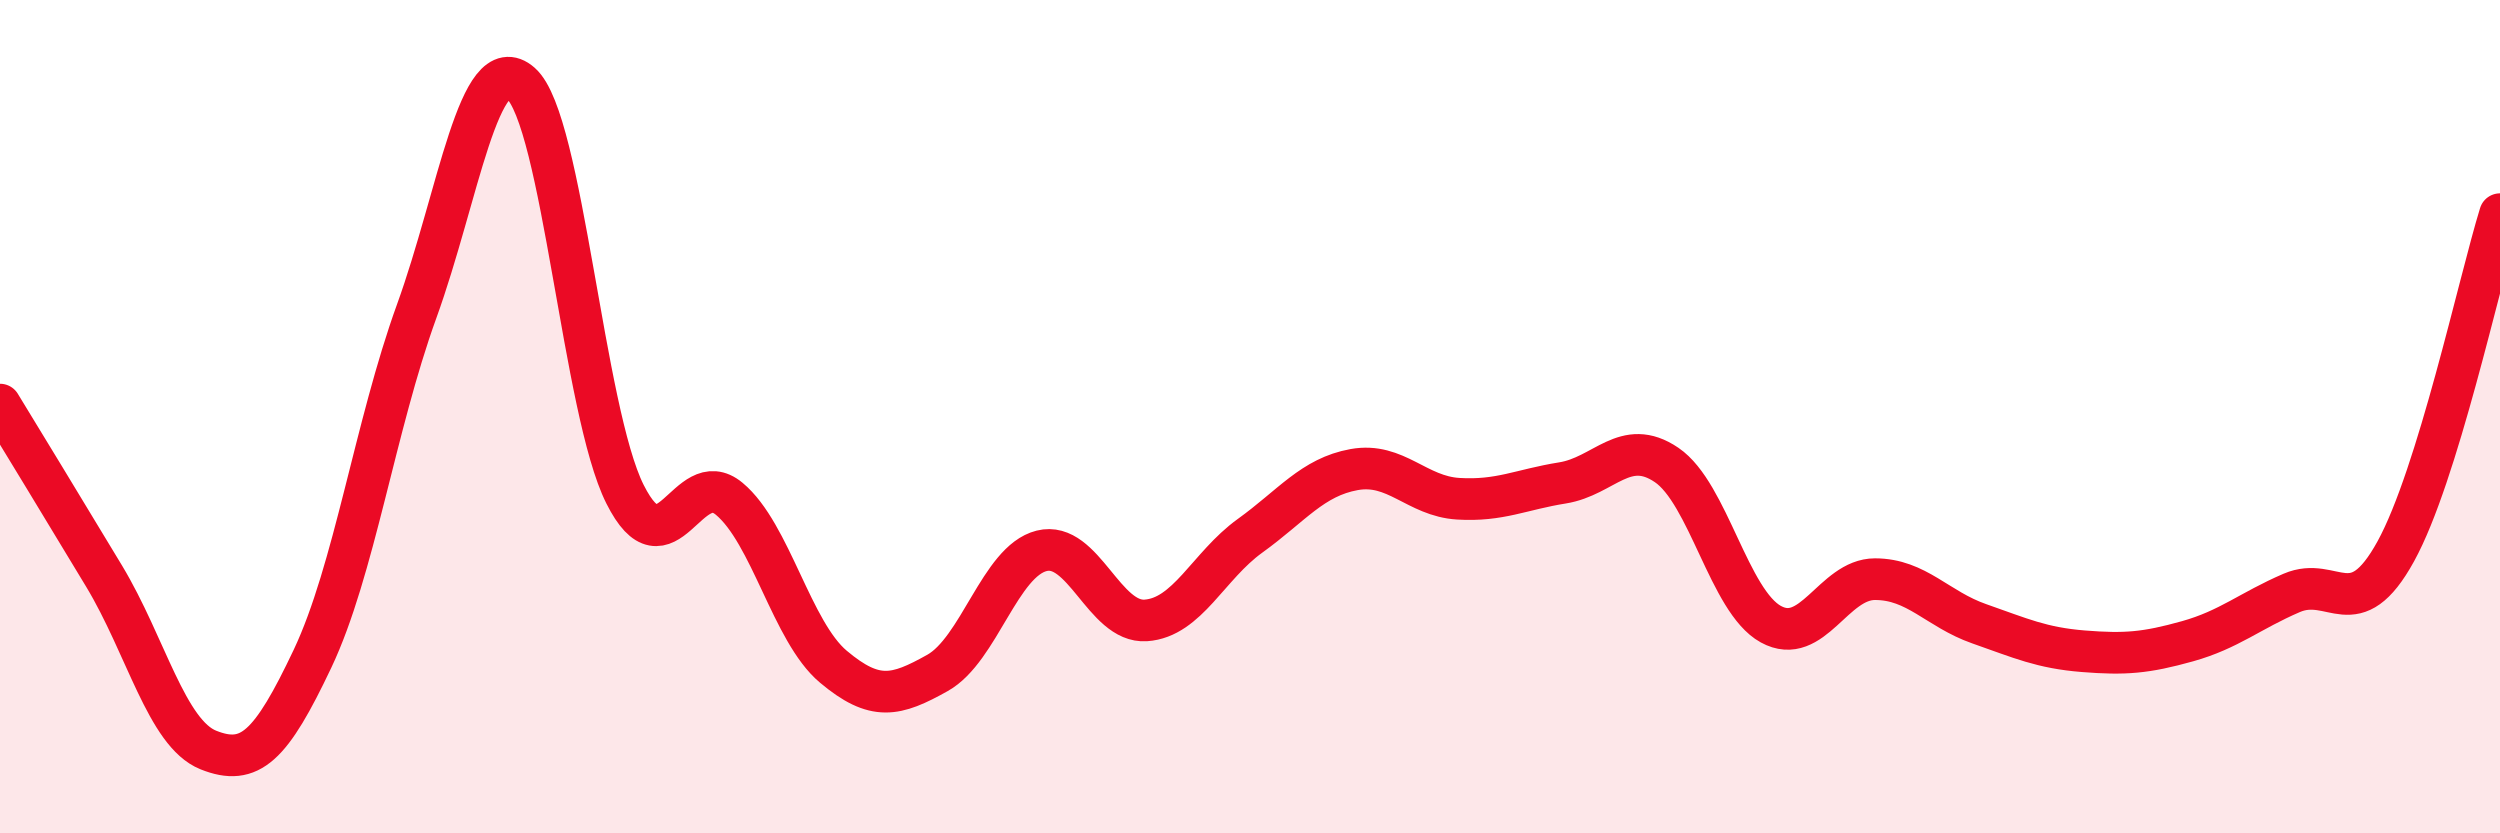
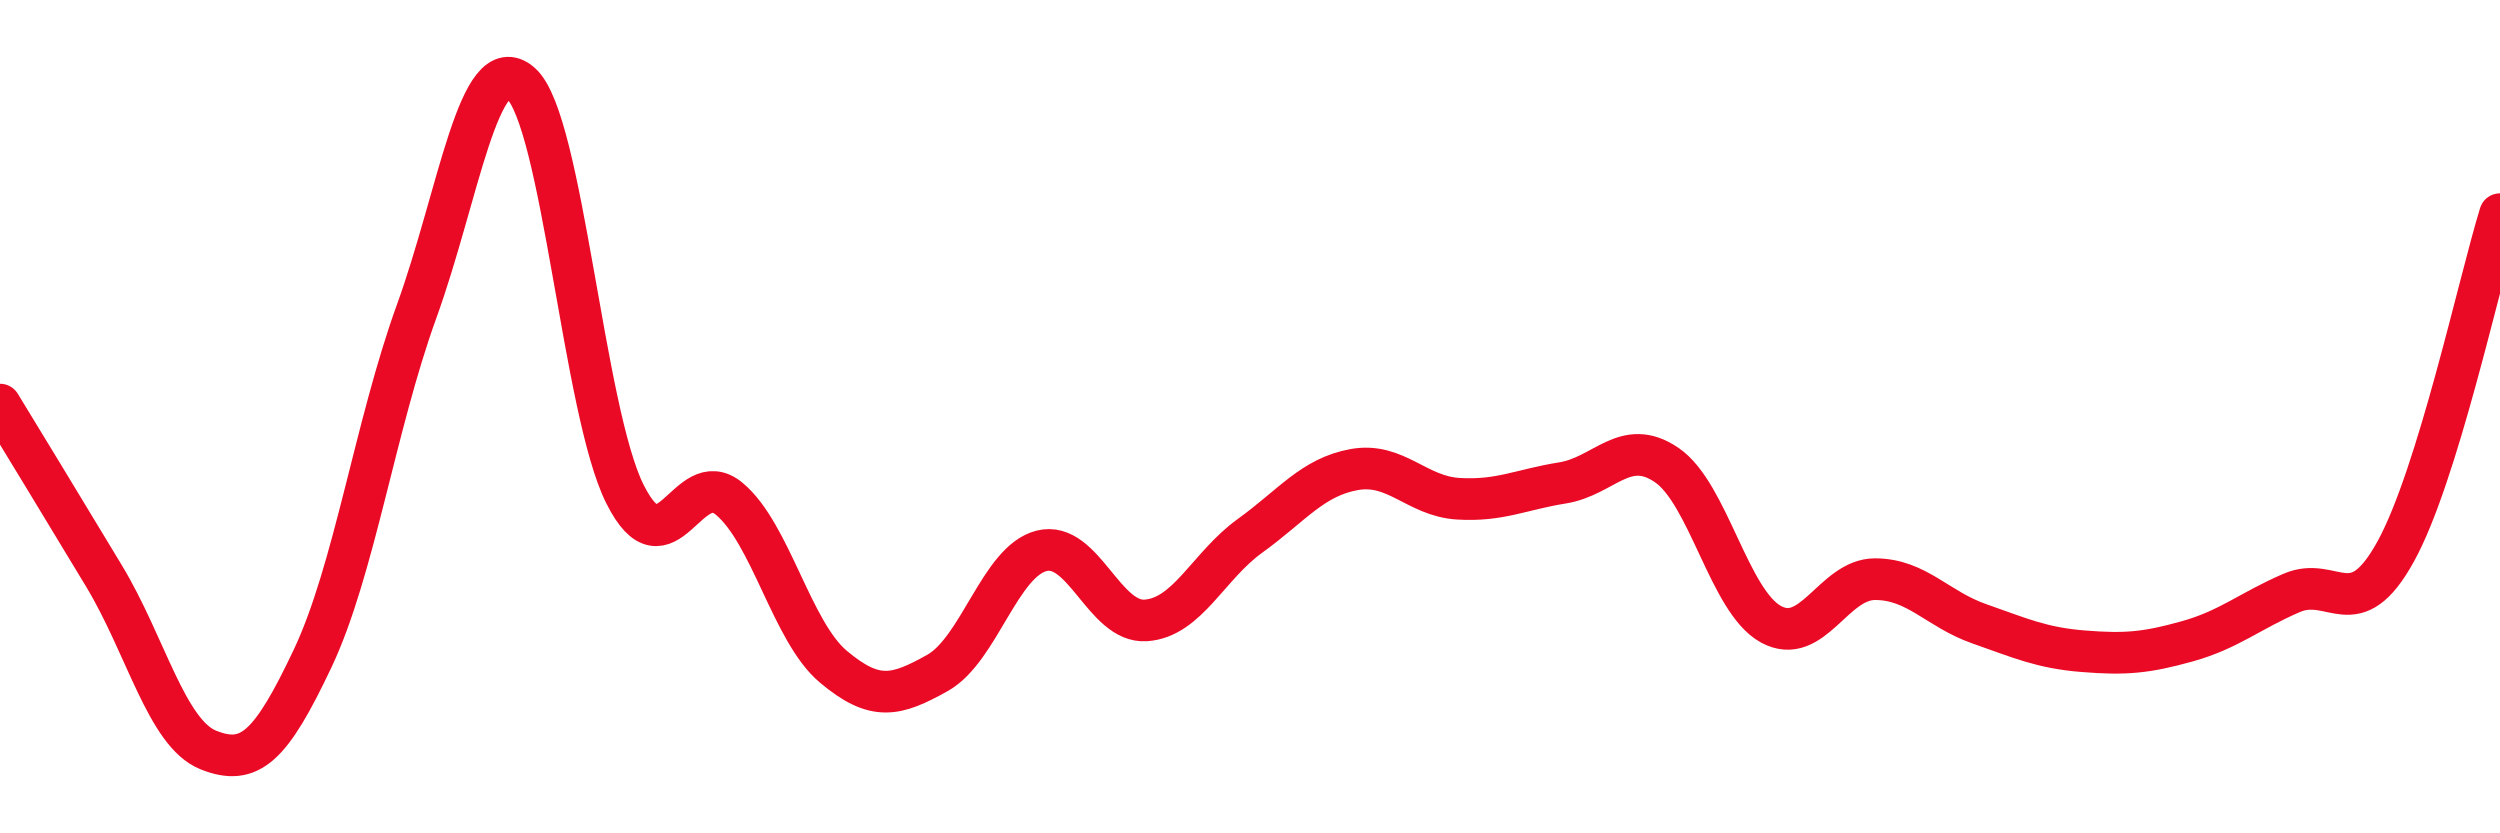
<svg xmlns="http://www.w3.org/2000/svg" width="60" height="20" viewBox="0 0 60 20">
-   <path d="M 0,9.71 C 0.5,10.53 1.5,12.17 2.5,13.83 C 3.5,15.49 4,17.6 5,18 C 6,18.4 6.5,17.92 7.5,15.81 C 8.5,13.7 9,10.23 10,7.47 C 11,4.71 11.5,1.12 12.5,2 C 13.5,2.88 14,9.87 15,11.86 C 16,13.85 16.5,11.14 17.5,11.97 C 18.5,12.8 19,15.16 20,16 C 21,16.84 21.5,16.71 22.5,16.15 C 23.5,15.59 24,13.47 25,13.22 C 26,12.97 26.5,14.96 27.5,14.89 C 28.5,14.82 29,13.58 30,12.86 C 31,12.14 31.5,11.45 32.5,11.27 C 33.5,11.09 34,11.91 35,11.97 C 36,12.03 36.5,11.75 37.5,11.59 C 38.5,11.43 39,10.48 40,11.16 C 41,11.84 41.5,14.43 42.5,14.98 C 43.5,15.53 44,13.9 45,13.9 C 46,13.9 46.5,14.62 47.5,14.97 C 48.5,15.32 49,15.55 50,15.63 C 51,15.71 51.5,15.67 52.5,15.39 C 53.5,15.11 54,14.66 55,14.23 C 56,13.8 56.5,15.05 57.5,13.23 C 58.5,11.41 59.5,6.76 60,5.14L60 20L0 20Z" fill="#EB0A25" opacity="0.1" stroke-linecap="round" stroke-linejoin="round" />
  <path d="M 0,9.71 C 0.5,10.53 1.5,12.17 2.5,13.83 C 3.5,15.49 4,17.6 5,18 C 6,18.4 6.5,17.92 7.5,15.81 C 8.5,13.7 9,10.23 10,7.47 C 11,4.71 11.5,1.12 12.5,2 C 13.5,2.88 14,9.87 15,11.86 C 16,13.85 16.5,11.14 17.5,11.97 C 18.5,12.8 19,15.16 20,16 C 21,16.84 21.5,16.71 22.5,16.15 C 23.5,15.59 24,13.47 25,13.22 C 26,12.97 26.5,14.96 27.5,14.89 C 28.5,14.82 29,13.58 30,12.86 C 31,12.14 31.5,11.45 32.5,11.27 C 33.5,11.09 34,11.91 35,11.97 C 36,12.03 36.5,11.75 37.5,11.59 C 38.5,11.43 39,10.48 40,11.16 C 41,11.84 41.5,14.43 42.5,14.98 C 43.5,15.53 44,13.9 45,13.9 C 46,13.9 46.5,14.62 47.5,14.97 C 48.5,15.32 49,15.55 50,15.63 C 51,15.71 51.5,15.67 52.5,15.39 C 53.5,15.11 54,14.66 55,14.23 C 56,13.8 56.5,15.05 57.5,13.23 C 58.5,11.41 59.5,6.76 60,5.14" stroke="#EB0A25" stroke-width="1" fill="none" stroke-linecap="round" stroke-linejoin="round" />
</svg>